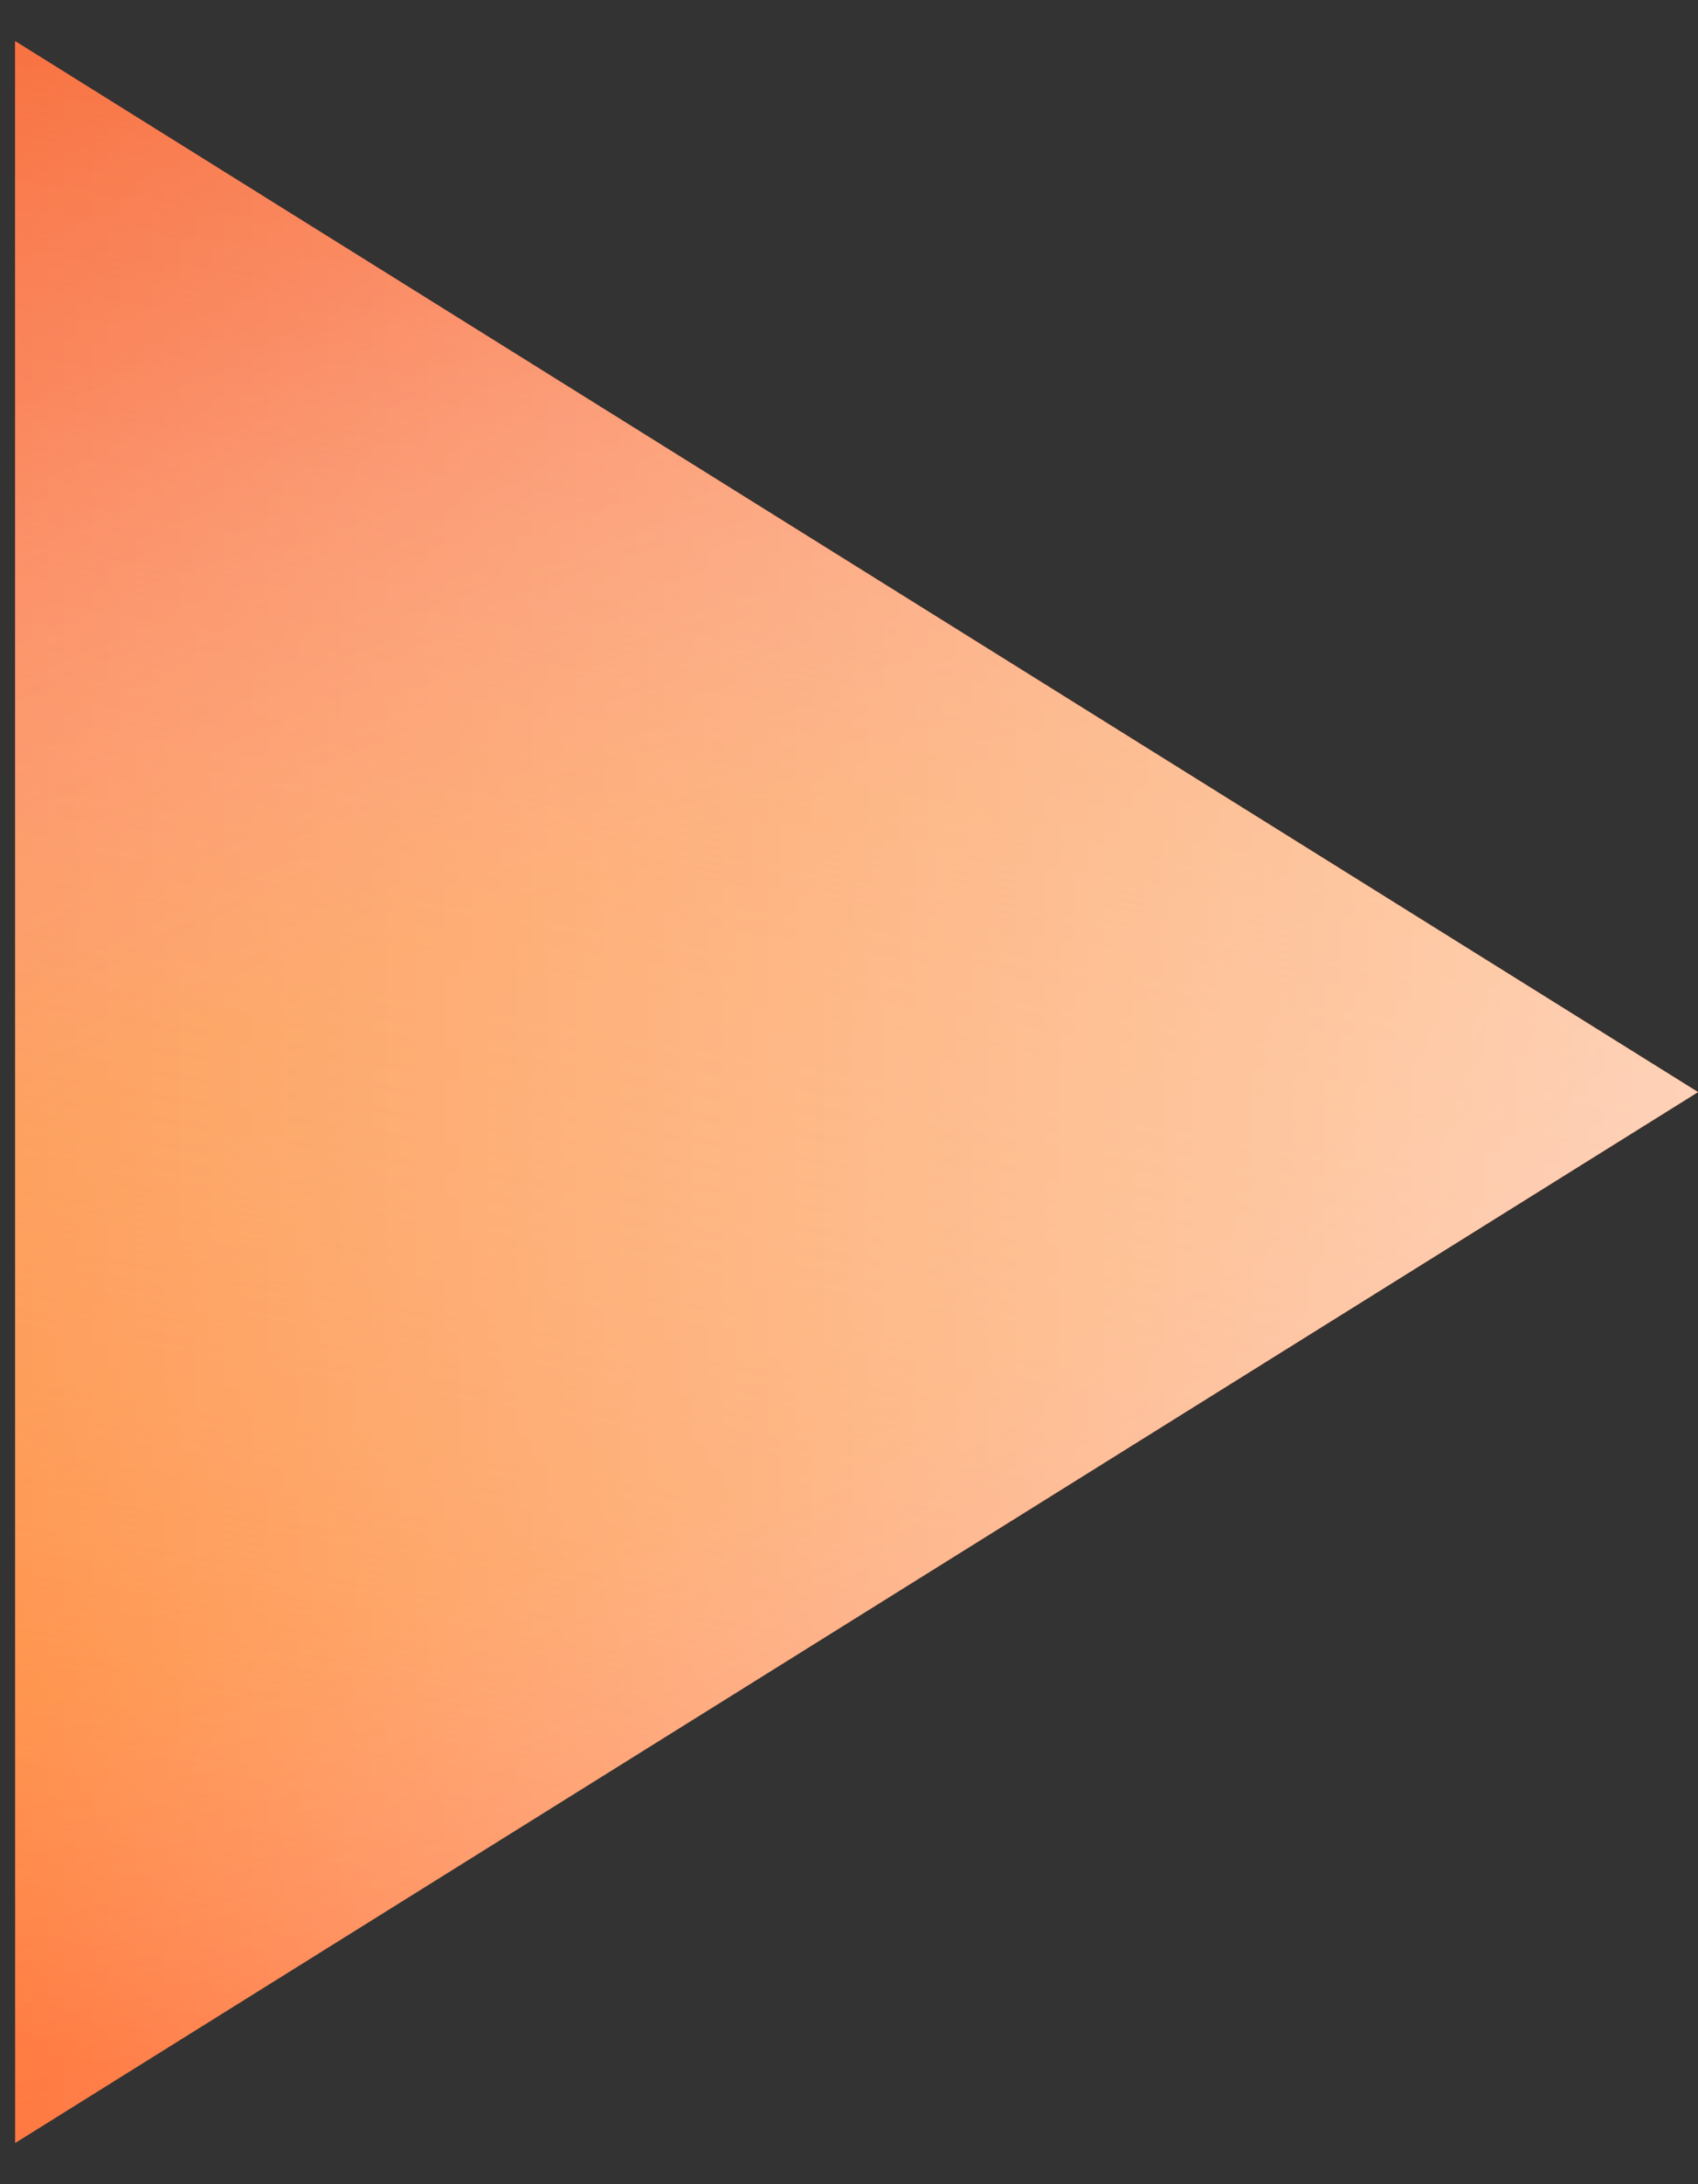
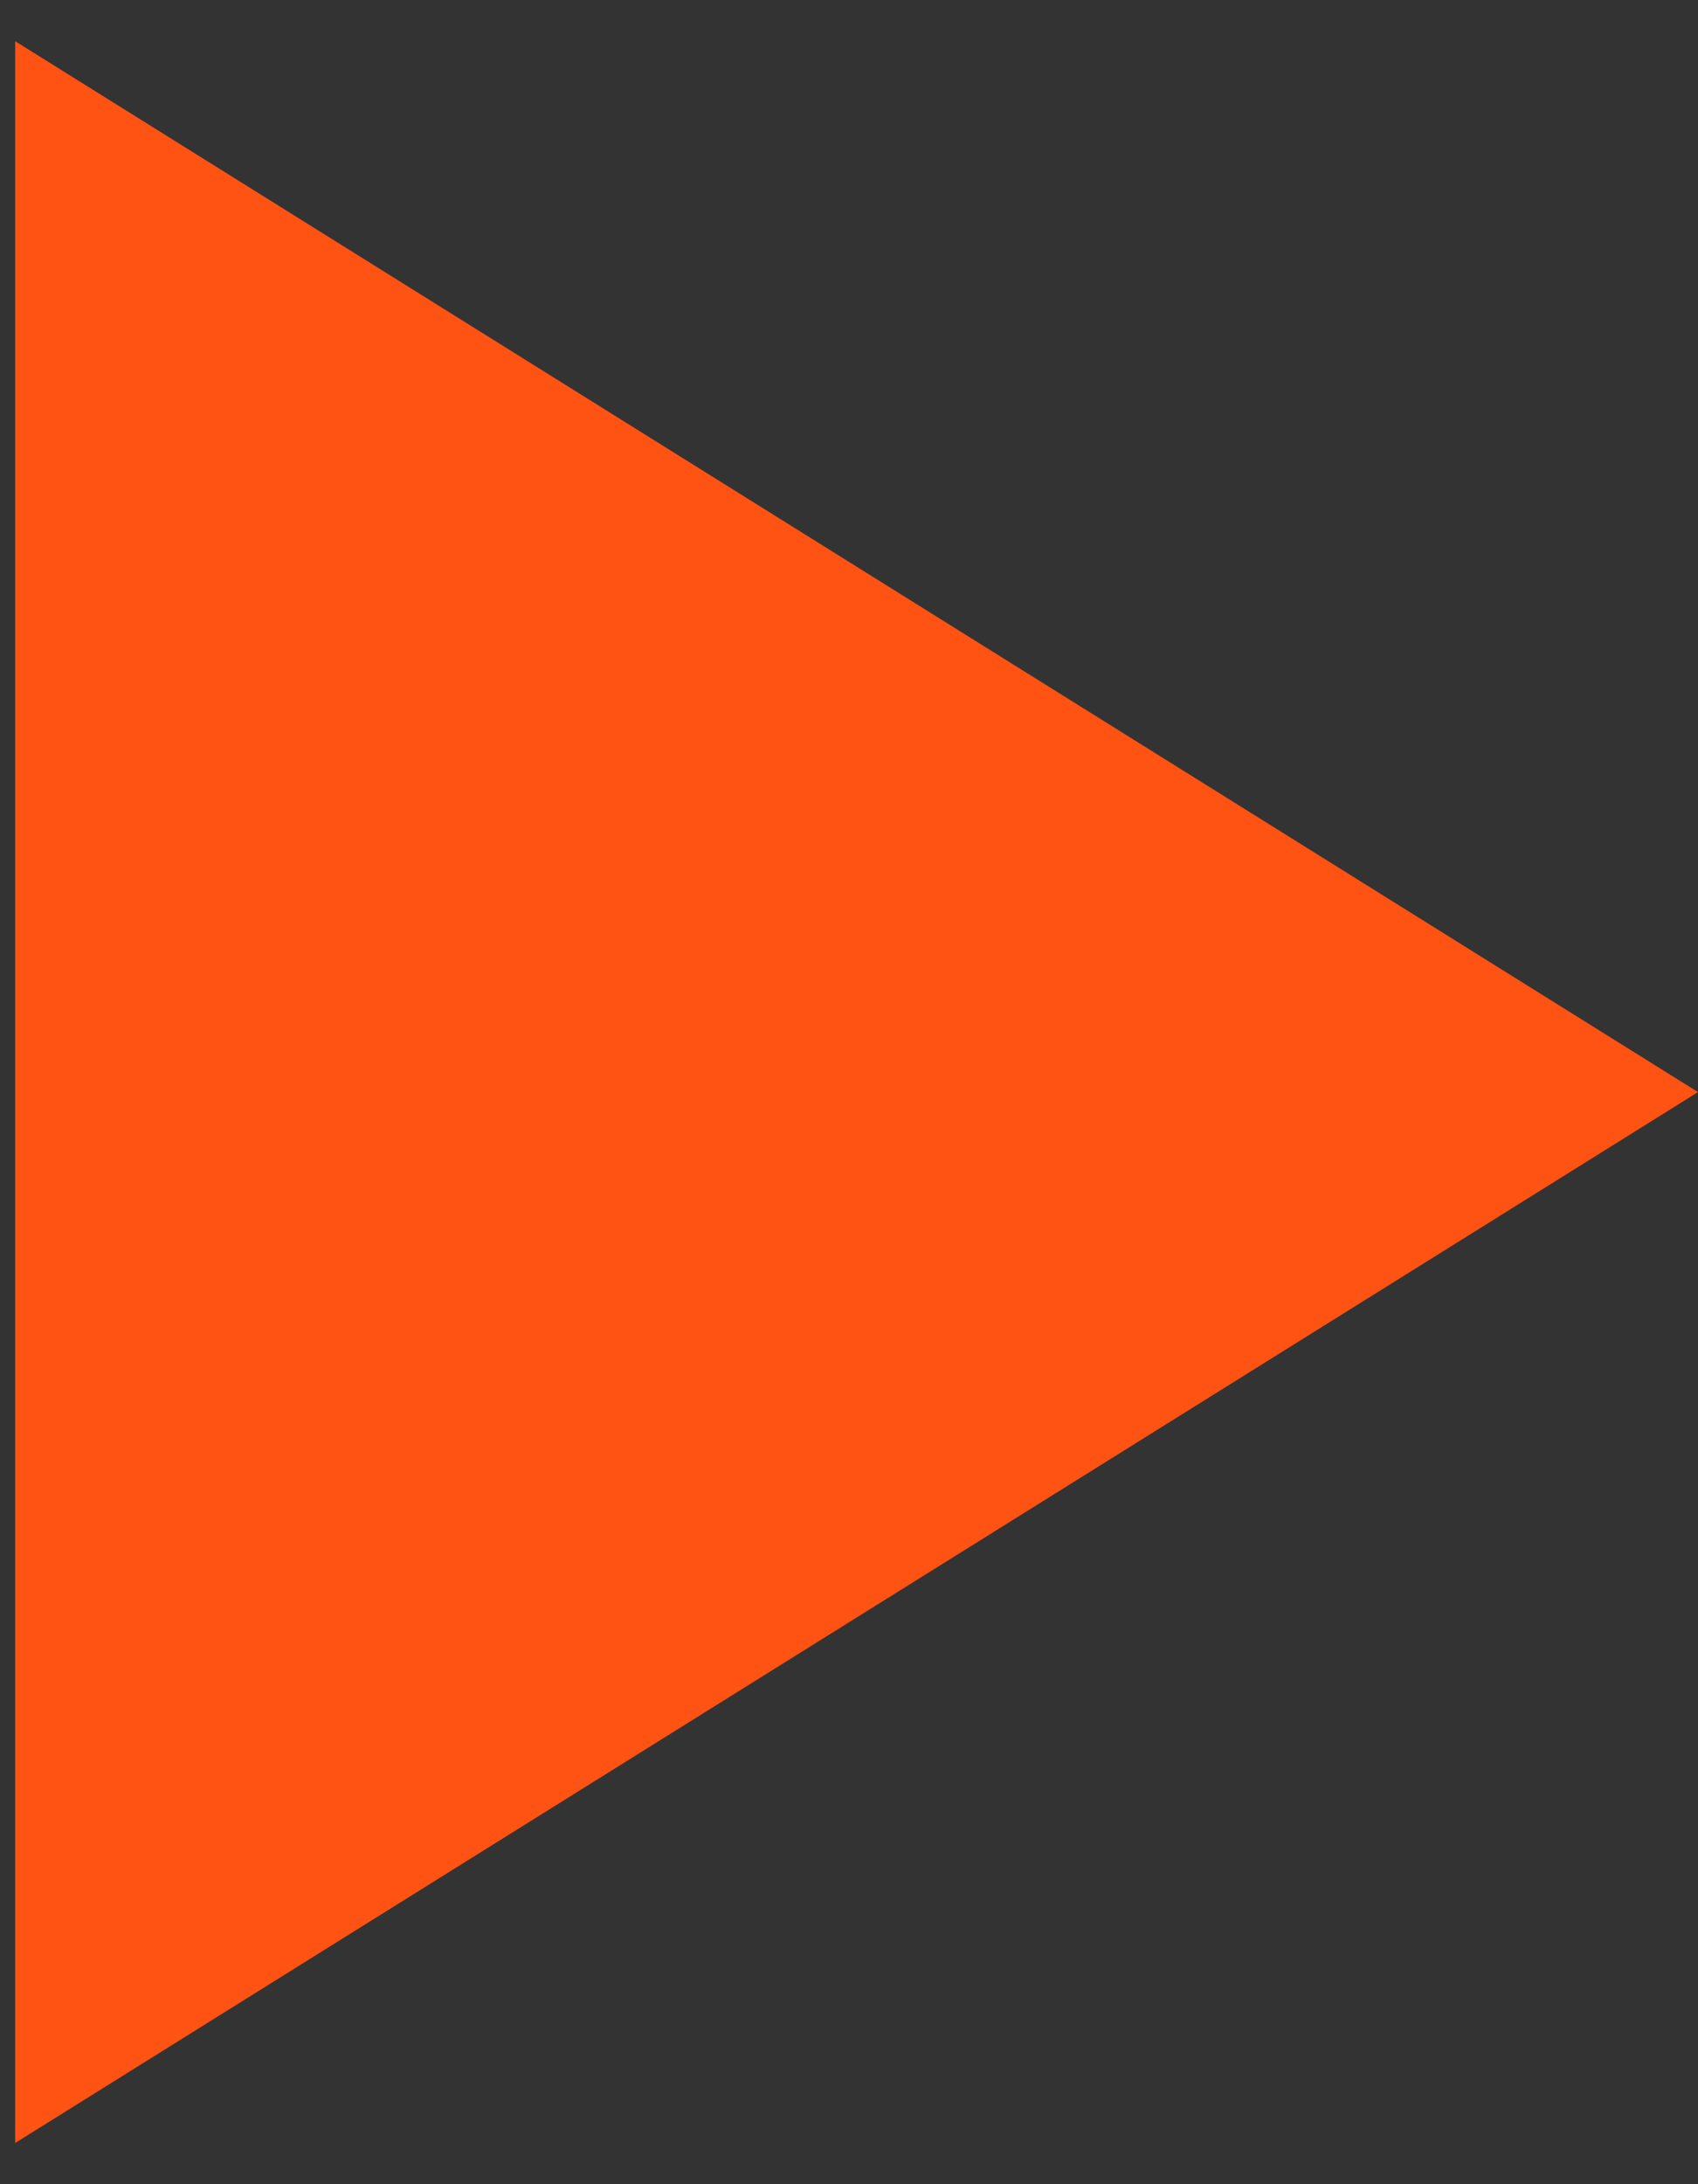
<svg xmlns="http://www.w3.org/2000/svg" width="28" height="36" viewBox="0 0 28 36" fill="none">
  <rect x="0" y="0" width="28" height="36" fill="#333333" stroke="none" />
  <path d="M28 18L0.25 35.321L0.25 0.679L28 18Z" fill="#FF5314" />
-   <path d="M28 18L0.25 35.321L0.25 0.679L28 18Z" fill="url(#paint0_linear)" style="mix-blend-mode:overlay" />
-   <path d="M28 18L0.25 35.321L0.25 0.679L28 18Z" fill="url(#paint1_angular)" fill-opacity="0.5" style="mix-blend-mode:overlay" />
-   <path d="M28 18L0.25 35.321L0.25 0.679L28 18Z" fill="url(#paint2_linear)" fill-opacity="0.6" style="mix-blend-mode:overlay" />
  <defs>
    <linearGradient id="paint0_linear" x1="19.427" y1="4.122" x2="14.004" y2="36.133" gradientUnits="userSpaceOnUse">
      <stop stop-color="#F7561C" />
      <stop offset="1" stop-color="white" stop-opacity="0" />
    </linearGradient>
    <radialGradient id="paint1_angular" cx="0" cy="0" r="1" gradientUnits="userSpaceOnUse" gradientTransform="translate(8.949 20.298) rotate(-111.463) scale(16.552 49.441)">
      <stop offset="0.312" stop-color="#FFD910" stop-opacity="0.4" />
      <stop offset="0.953" stop-color="white" stop-opacity="0.05" />
    </radialGradient>
    <linearGradient id="paint2_linear" x1="28" y1="18" x2="-9" y2="18" gradientUnits="userSpaceOnUse">
      <stop stop-color="white" />
      <stop offset="1" stop-color="white" stop-opacity="0" />
    </linearGradient>
  </defs>
</svg>